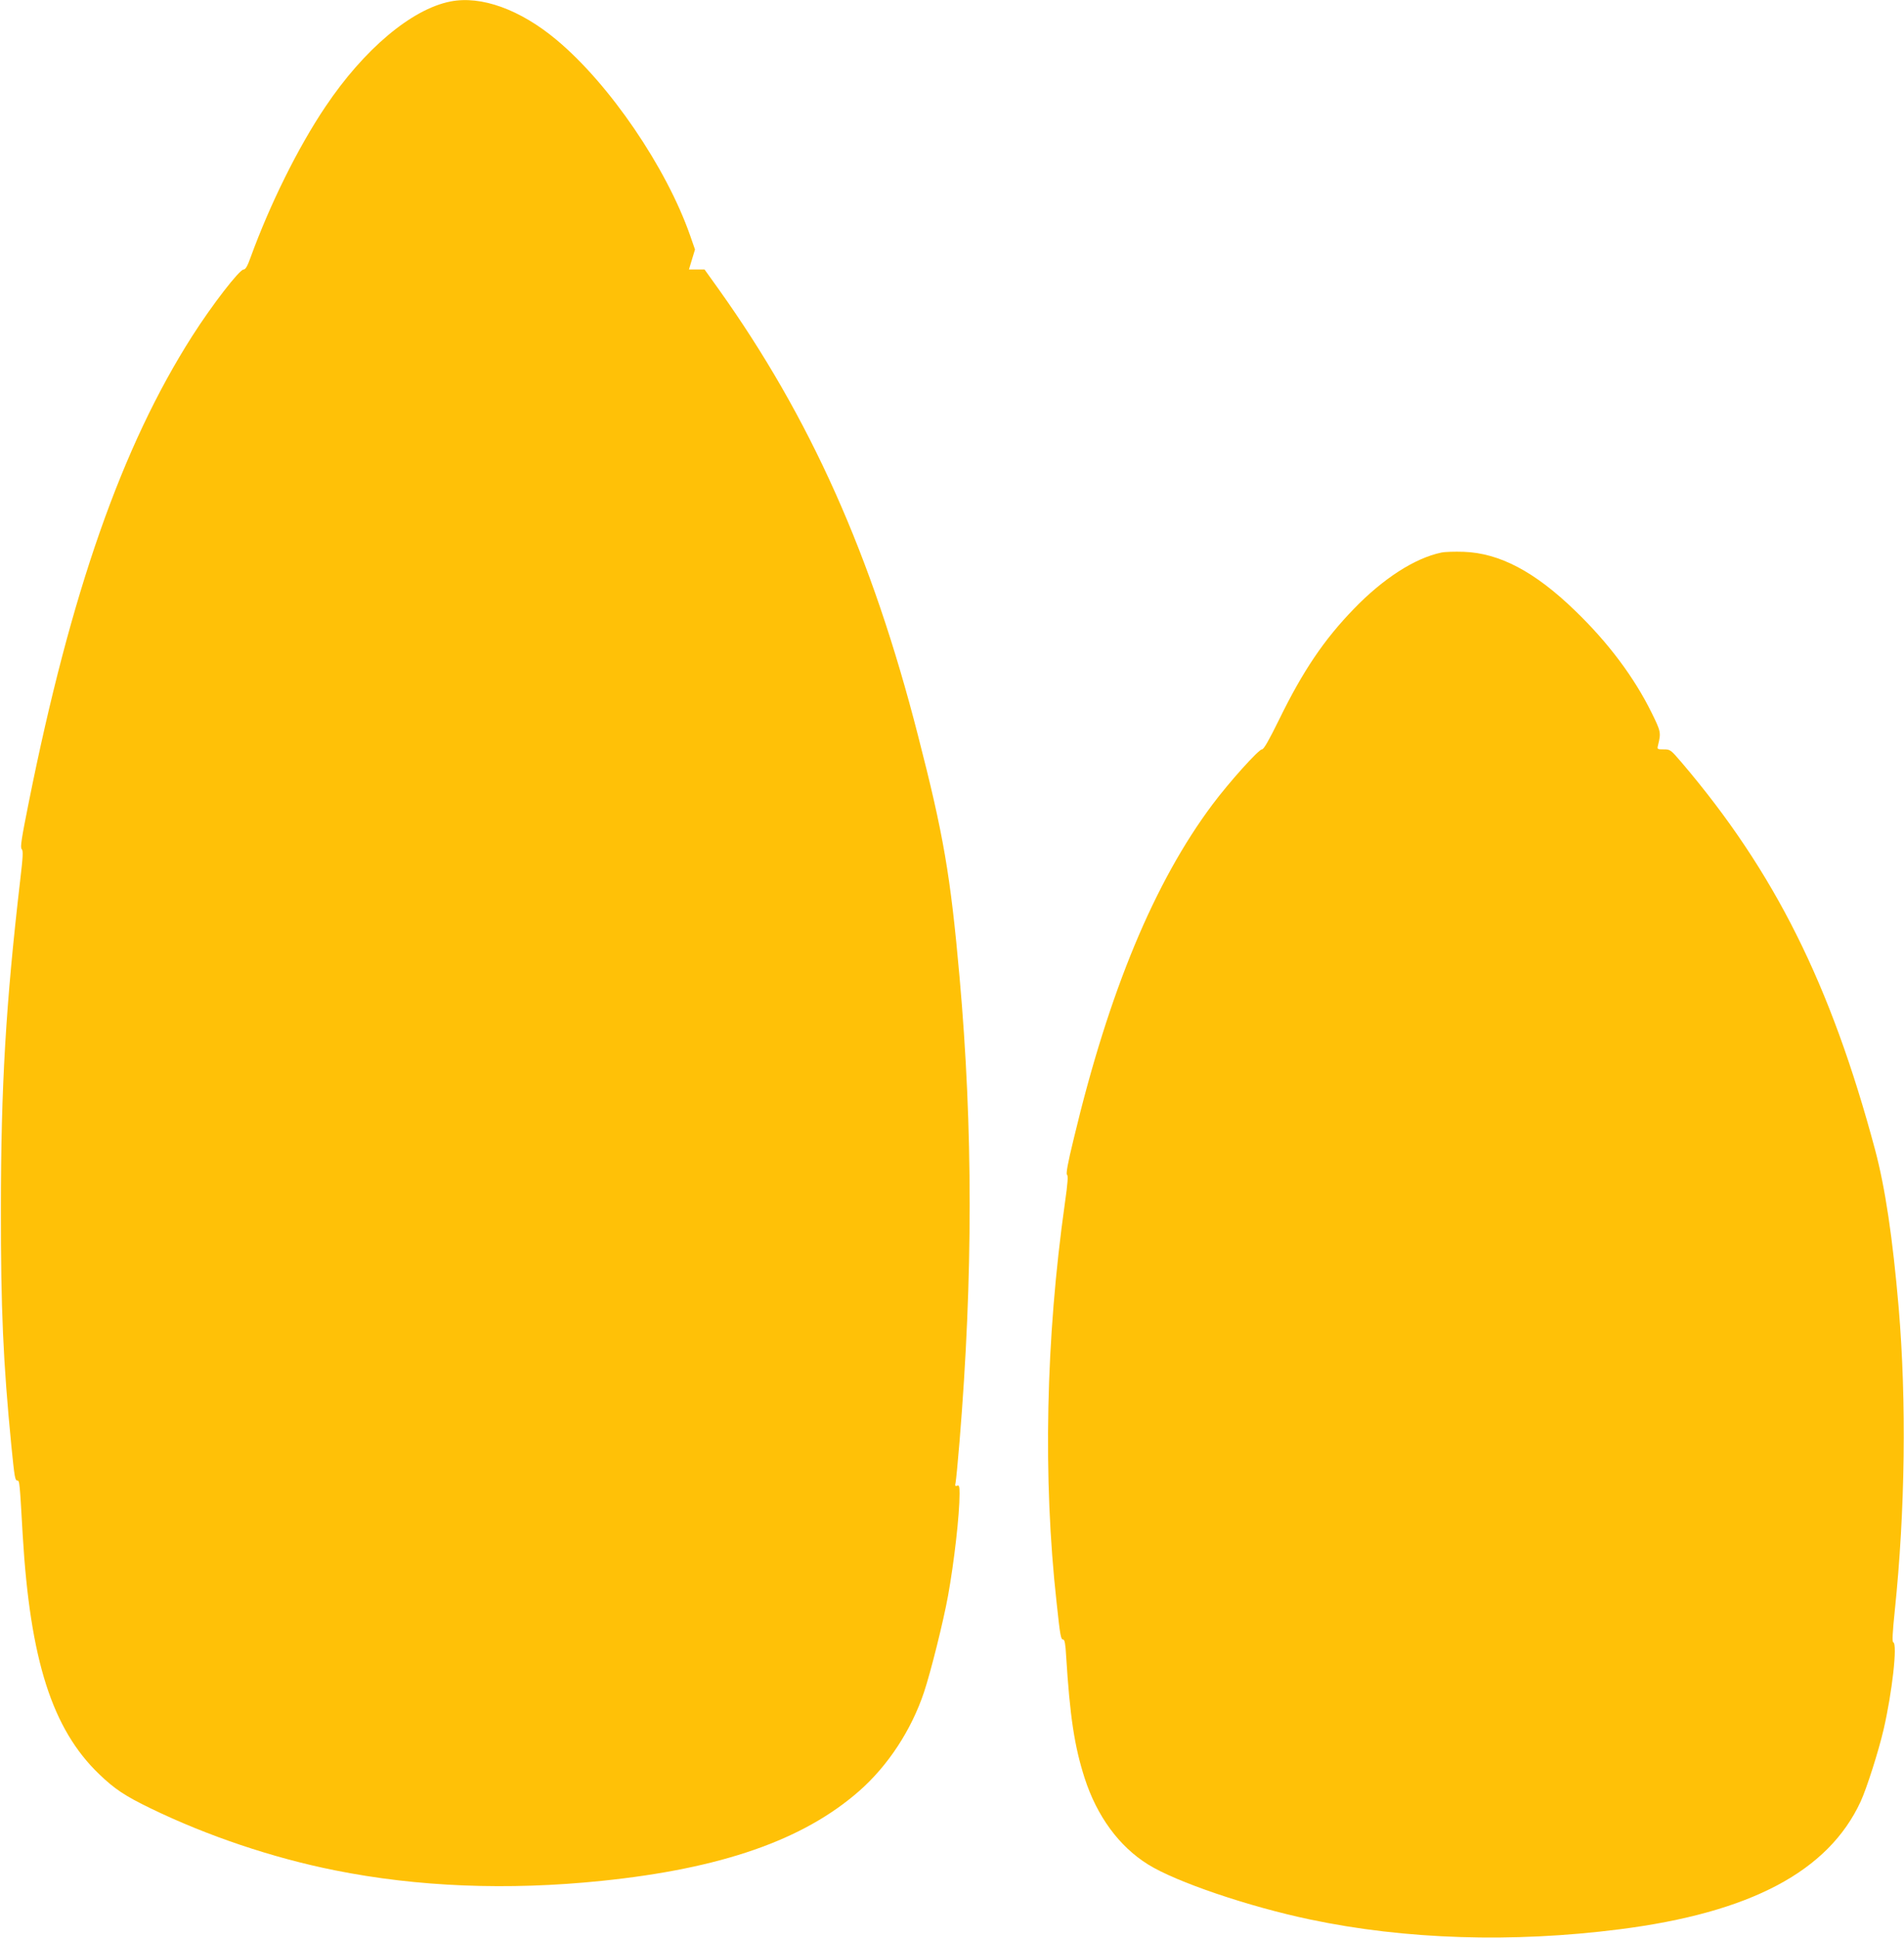
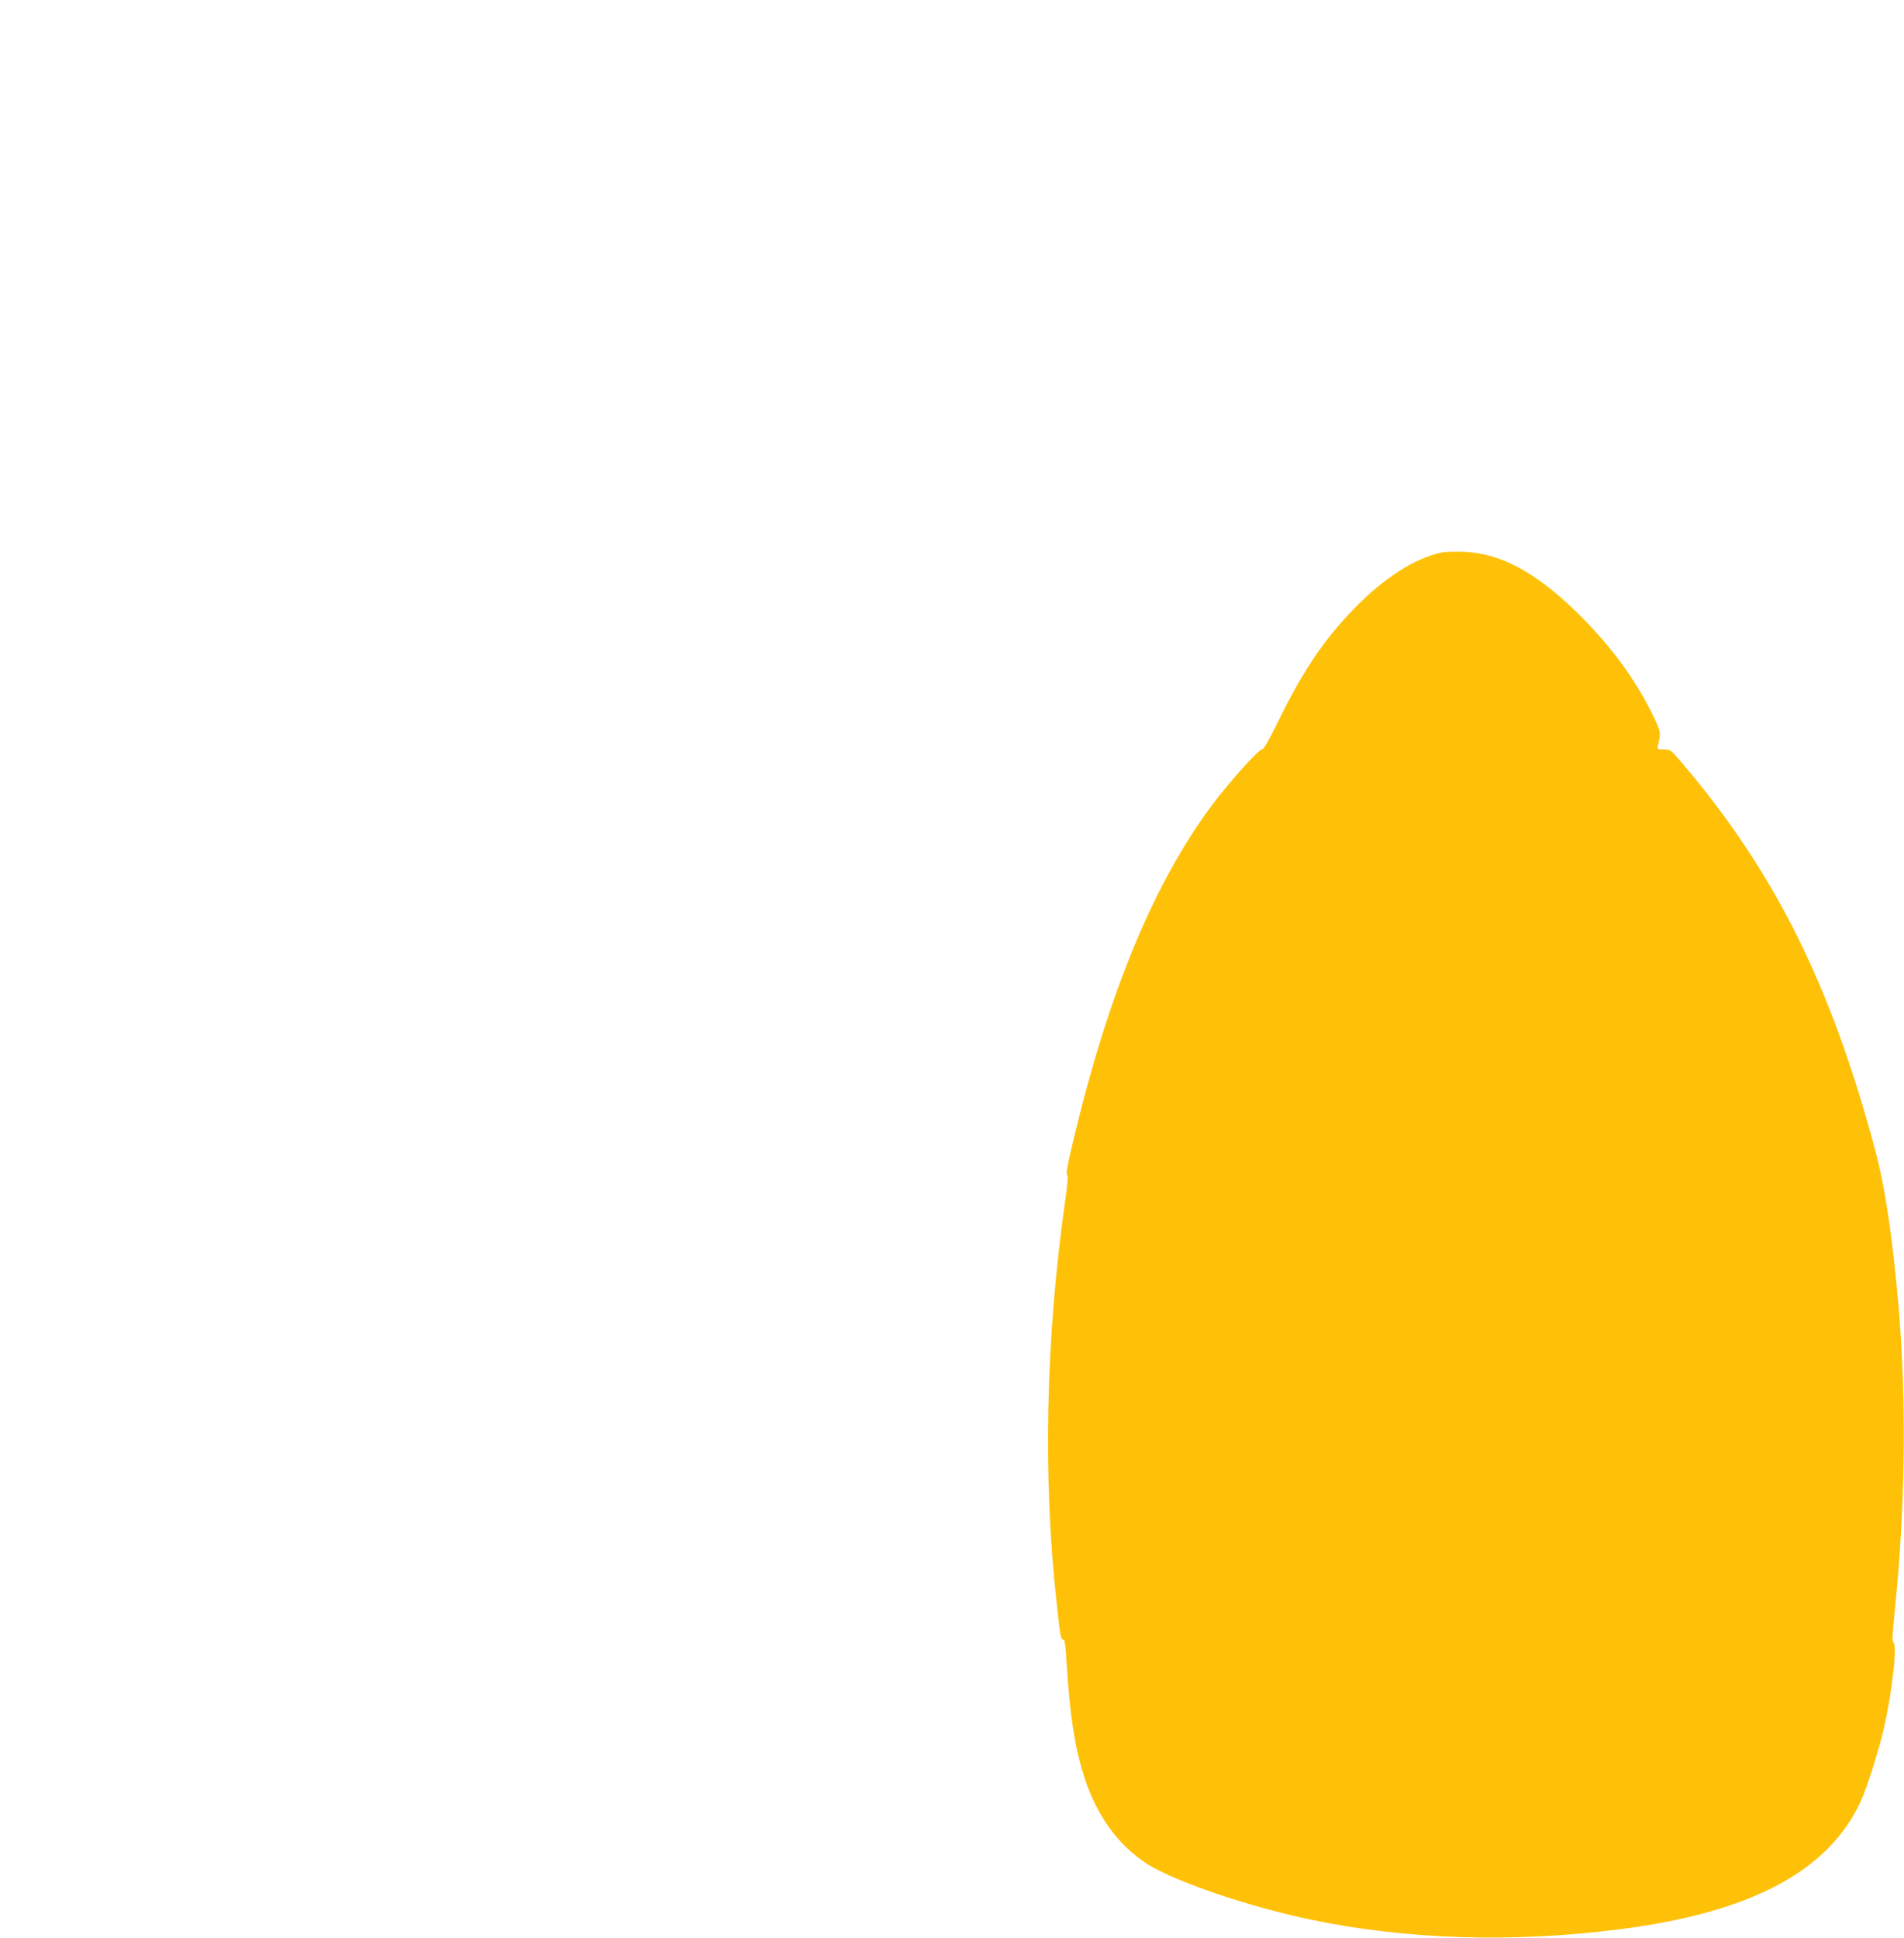
<svg xmlns="http://www.w3.org/2000/svg" version="1.0" width="1258pt" height="1280pt" viewBox="0 0 1258 1280" preserveAspectRatio="xMidYMid meet">
  <g transform="translate(0,1280) scale(0.1,-0.1)" fill="#ffc107" stroke="none">
-     <path d="M2975 12790 c-256 -51 -570 -315 -825 -695 -180 -267 -368 -647 -495 -997 -20 -56 -33 -78 -45 -78 -28 0 -210 -236 -340 -440 -464 -727 -802 -1692 -1080 -3080 -48 -239 -57 -297 -47 -308 11 -10 9 -50 -10 -210 -94 -810 -127 -1357 -127 -2167 -1 -655 15 -1015 69 -1565 21 -208 24 -230 40 -230 14 0 15 -7 35 -360 49 -826 195 -1282 506 -1580 102 -98 170 -143 339 -225 375 -182 806 -327 1216 -409 547 -110 1144 -134 1764 -70 790 81 1331 269 1700 592 191 167 346 403 430 654 45 135 128 467 159 638 40 221 76 533 76 674 0 49 -3 57 -16 52 -13 -5 -15 -1 -10 22 3 15 15 137 26 272 89 1085 89 2065 0 3065 -60 675 -106 942 -275 1598 -304 1187 -711 2098 -1319 2950 l-91 127 -51 0 -52 0 20 66 20 66 -32 92 c-157 449 -532 1000 -882 1292 -240 201 -499 295 -703 254z" />
-     <path d="M9523 9150 c-176 -37 -385 -172 -578 -372 -196 -202 -337 -410 -493 -730 -69 -140 -102 -198 -114 -198 -22 0 -217 -217 -327 -364 -383 -512 -683 -1231 -916 -2205 -41 -167 -53 -236 -45 -241 8 -5 5 -54 -14 -186 -127 -898 -146 -1820 -55 -2639 24 -224 28 -245 44 -245 9 0 15 -31 19 -107 25 -402 55 -598 122 -807 81 -252 228 -453 420 -572 184 -115 664 -278 1069 -363 630 -133 1339 -155 2045 -65 866 110 1381 383 1594 845 39 85 117 328 151 474 57 246 93 567 64 577 -8 3 -5 63 10 208 69 664 78 1382 26 2000 -40 465 -89 793 -156 1045 -293 1094 -664 1837 -1278 2558 -73 85 -75 87 -119 87 -43 0 -44 1 -37 28 20 83 19 89 -43 215 -115 233 -286 462 -504 672 -267 259 -501 382 -738 390 -58 2 -124 0 -147 -5z" />
+     <path d="M9523 9150 c-176 -37 -385 -172 -578 -372 -196 -202 -337 -410 -493 -730 -69 -140 -102 -198 -114 -198 -22 0 -217 -217 -327 -364 -383 -512 -683 -1231 -916 -2205 -41 -167 -53 -236 -45 -241 8 -5 5 -54 -14 -186 -127 -898 -146 -1820 -55 -2639 24 -224 28 -245 44 -245 9 0 15 -31 19 -107 25 -402 55 -598 122 -807 81 -252 228 -453 420 -572 184 -115 664 -278 1069 -363 630 -133 1339 -155 2045 -65 866 110 1381 383 1594 845 39 85 117 328 151 474 57 246 93 567 64 577 -8 3 -5 63 10 208 69 664 78 1382 26 2000 -40 465 -89 793 -156 1045 -293 1094 -664 1837 -1278 2558 -73 85 -75 87 -119 87 -43 0 -44 1 -37 28 20 83 19 89 -43 215 -115 233 -286 462 -504 672 -267 259 -501 382 -738 390 -58 2 -124 0 -147 -5" />
  </g>
</svg>